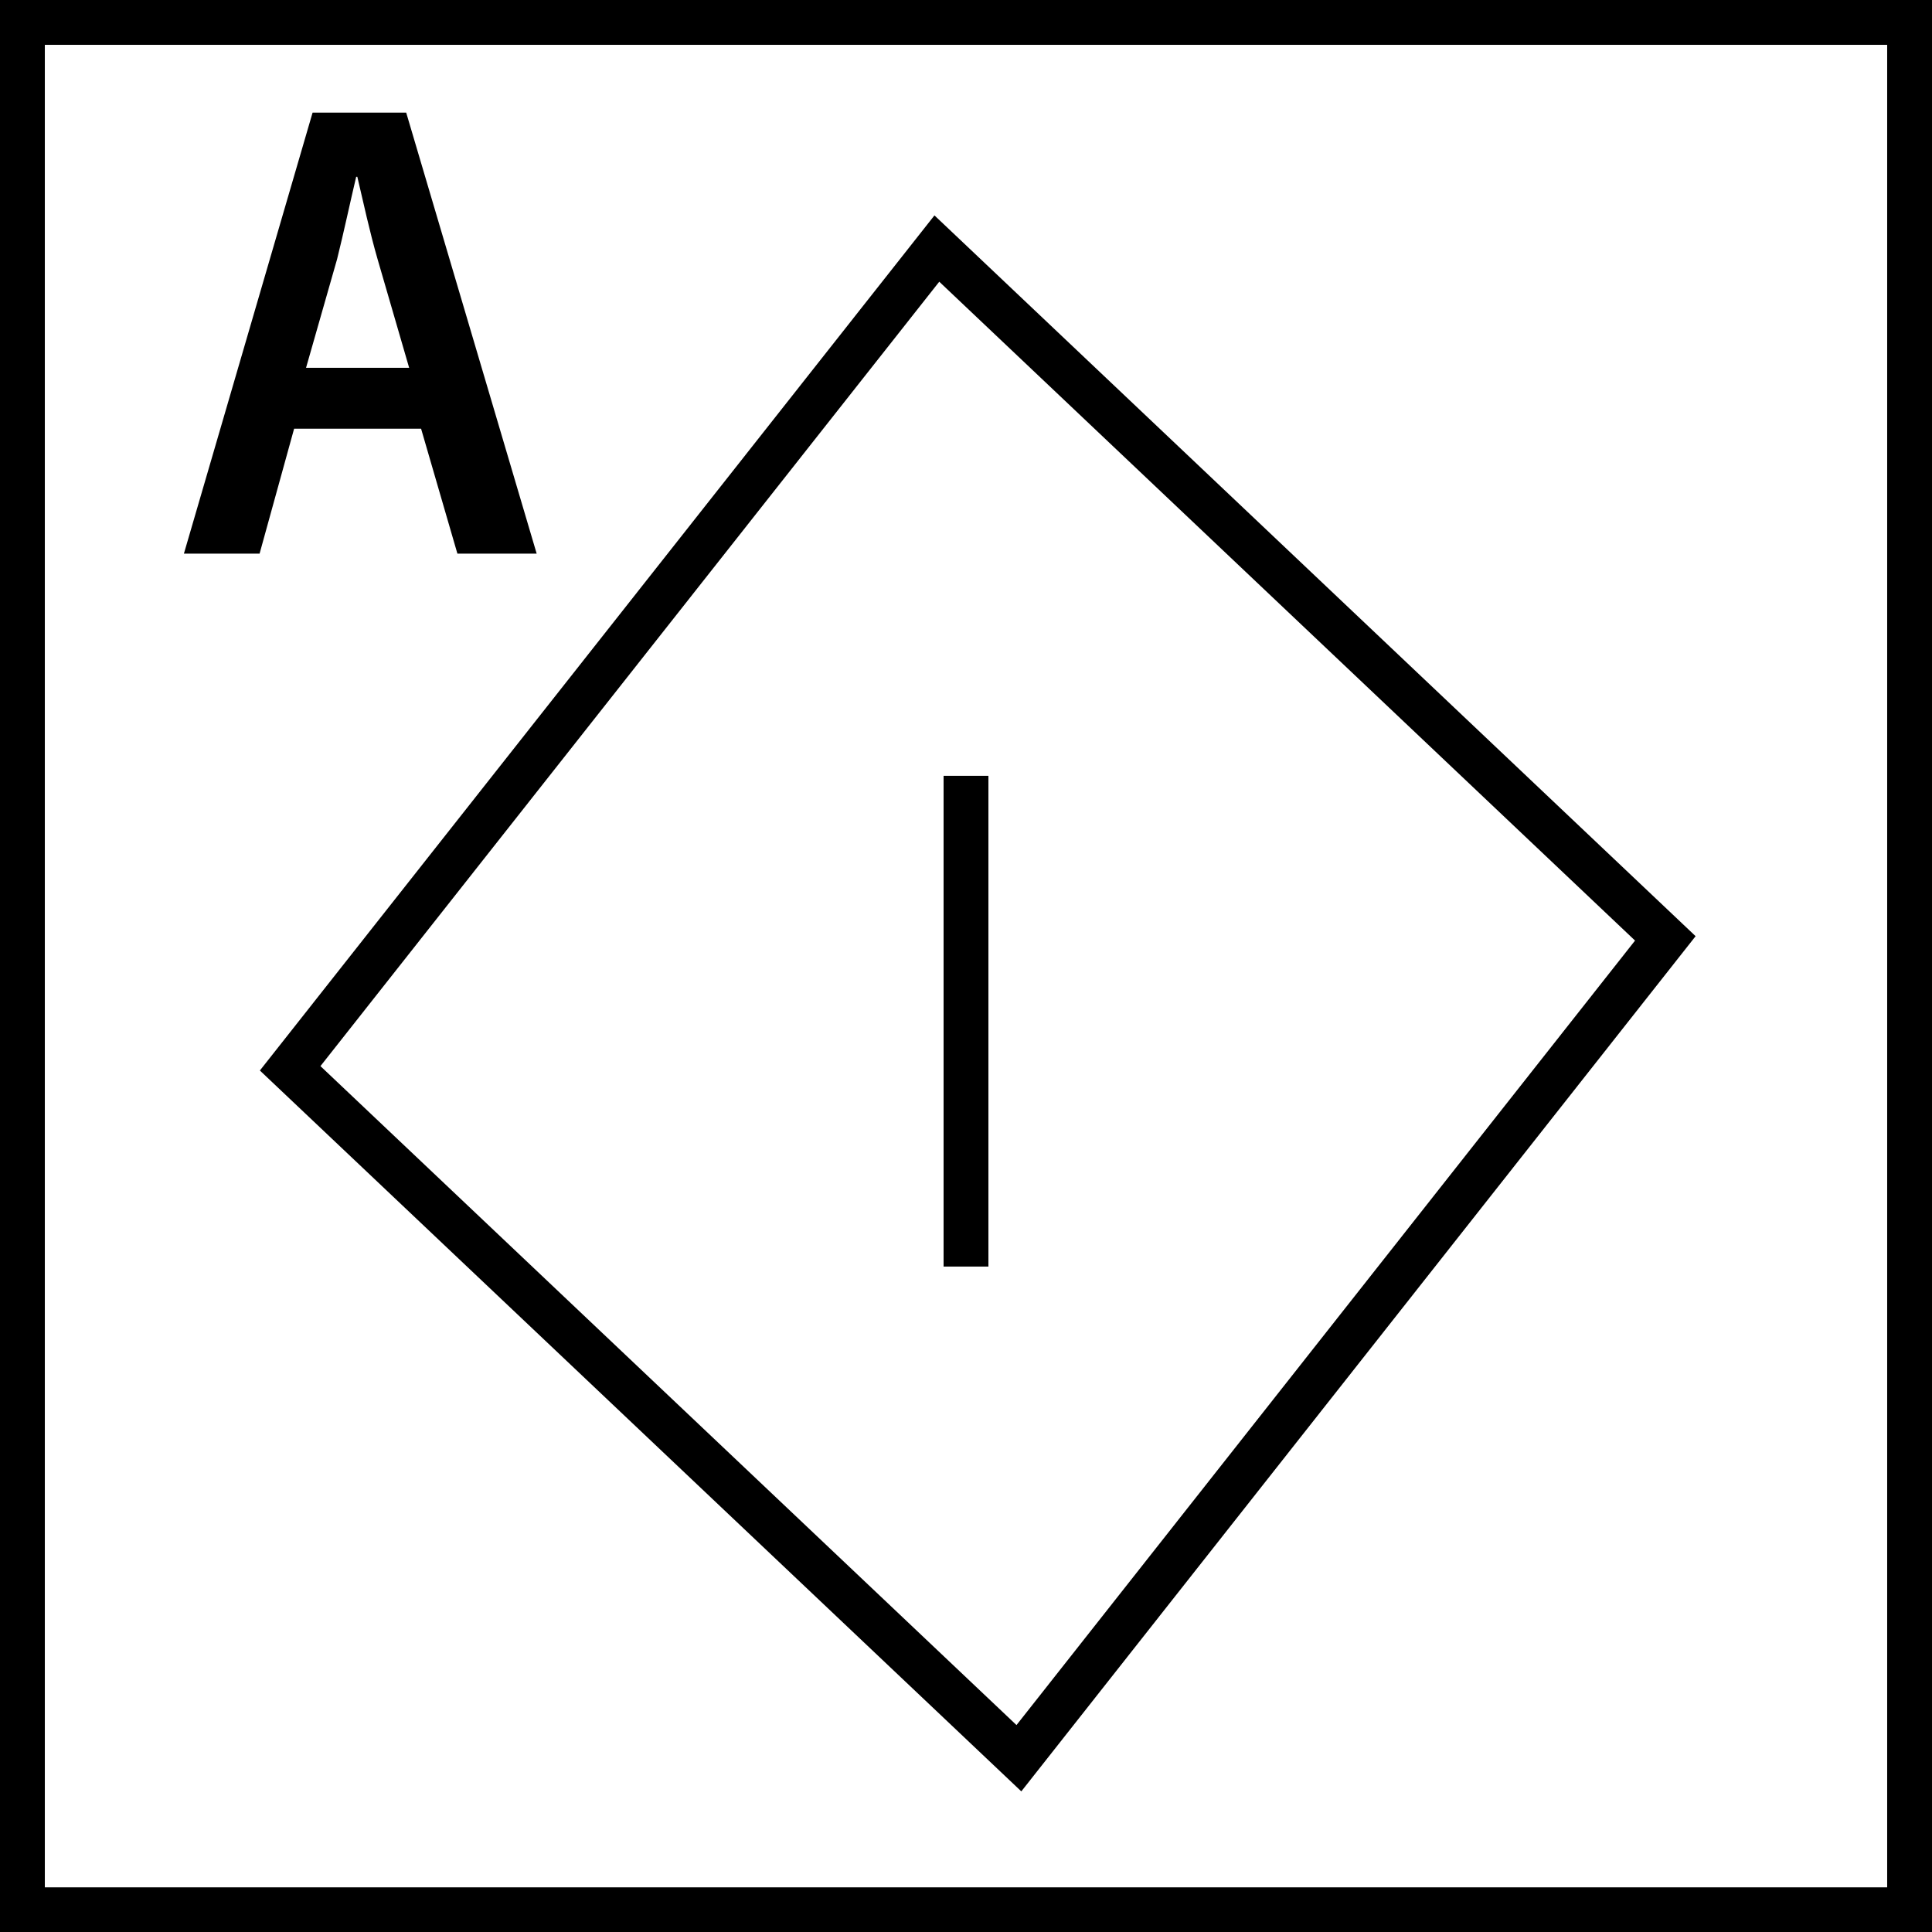
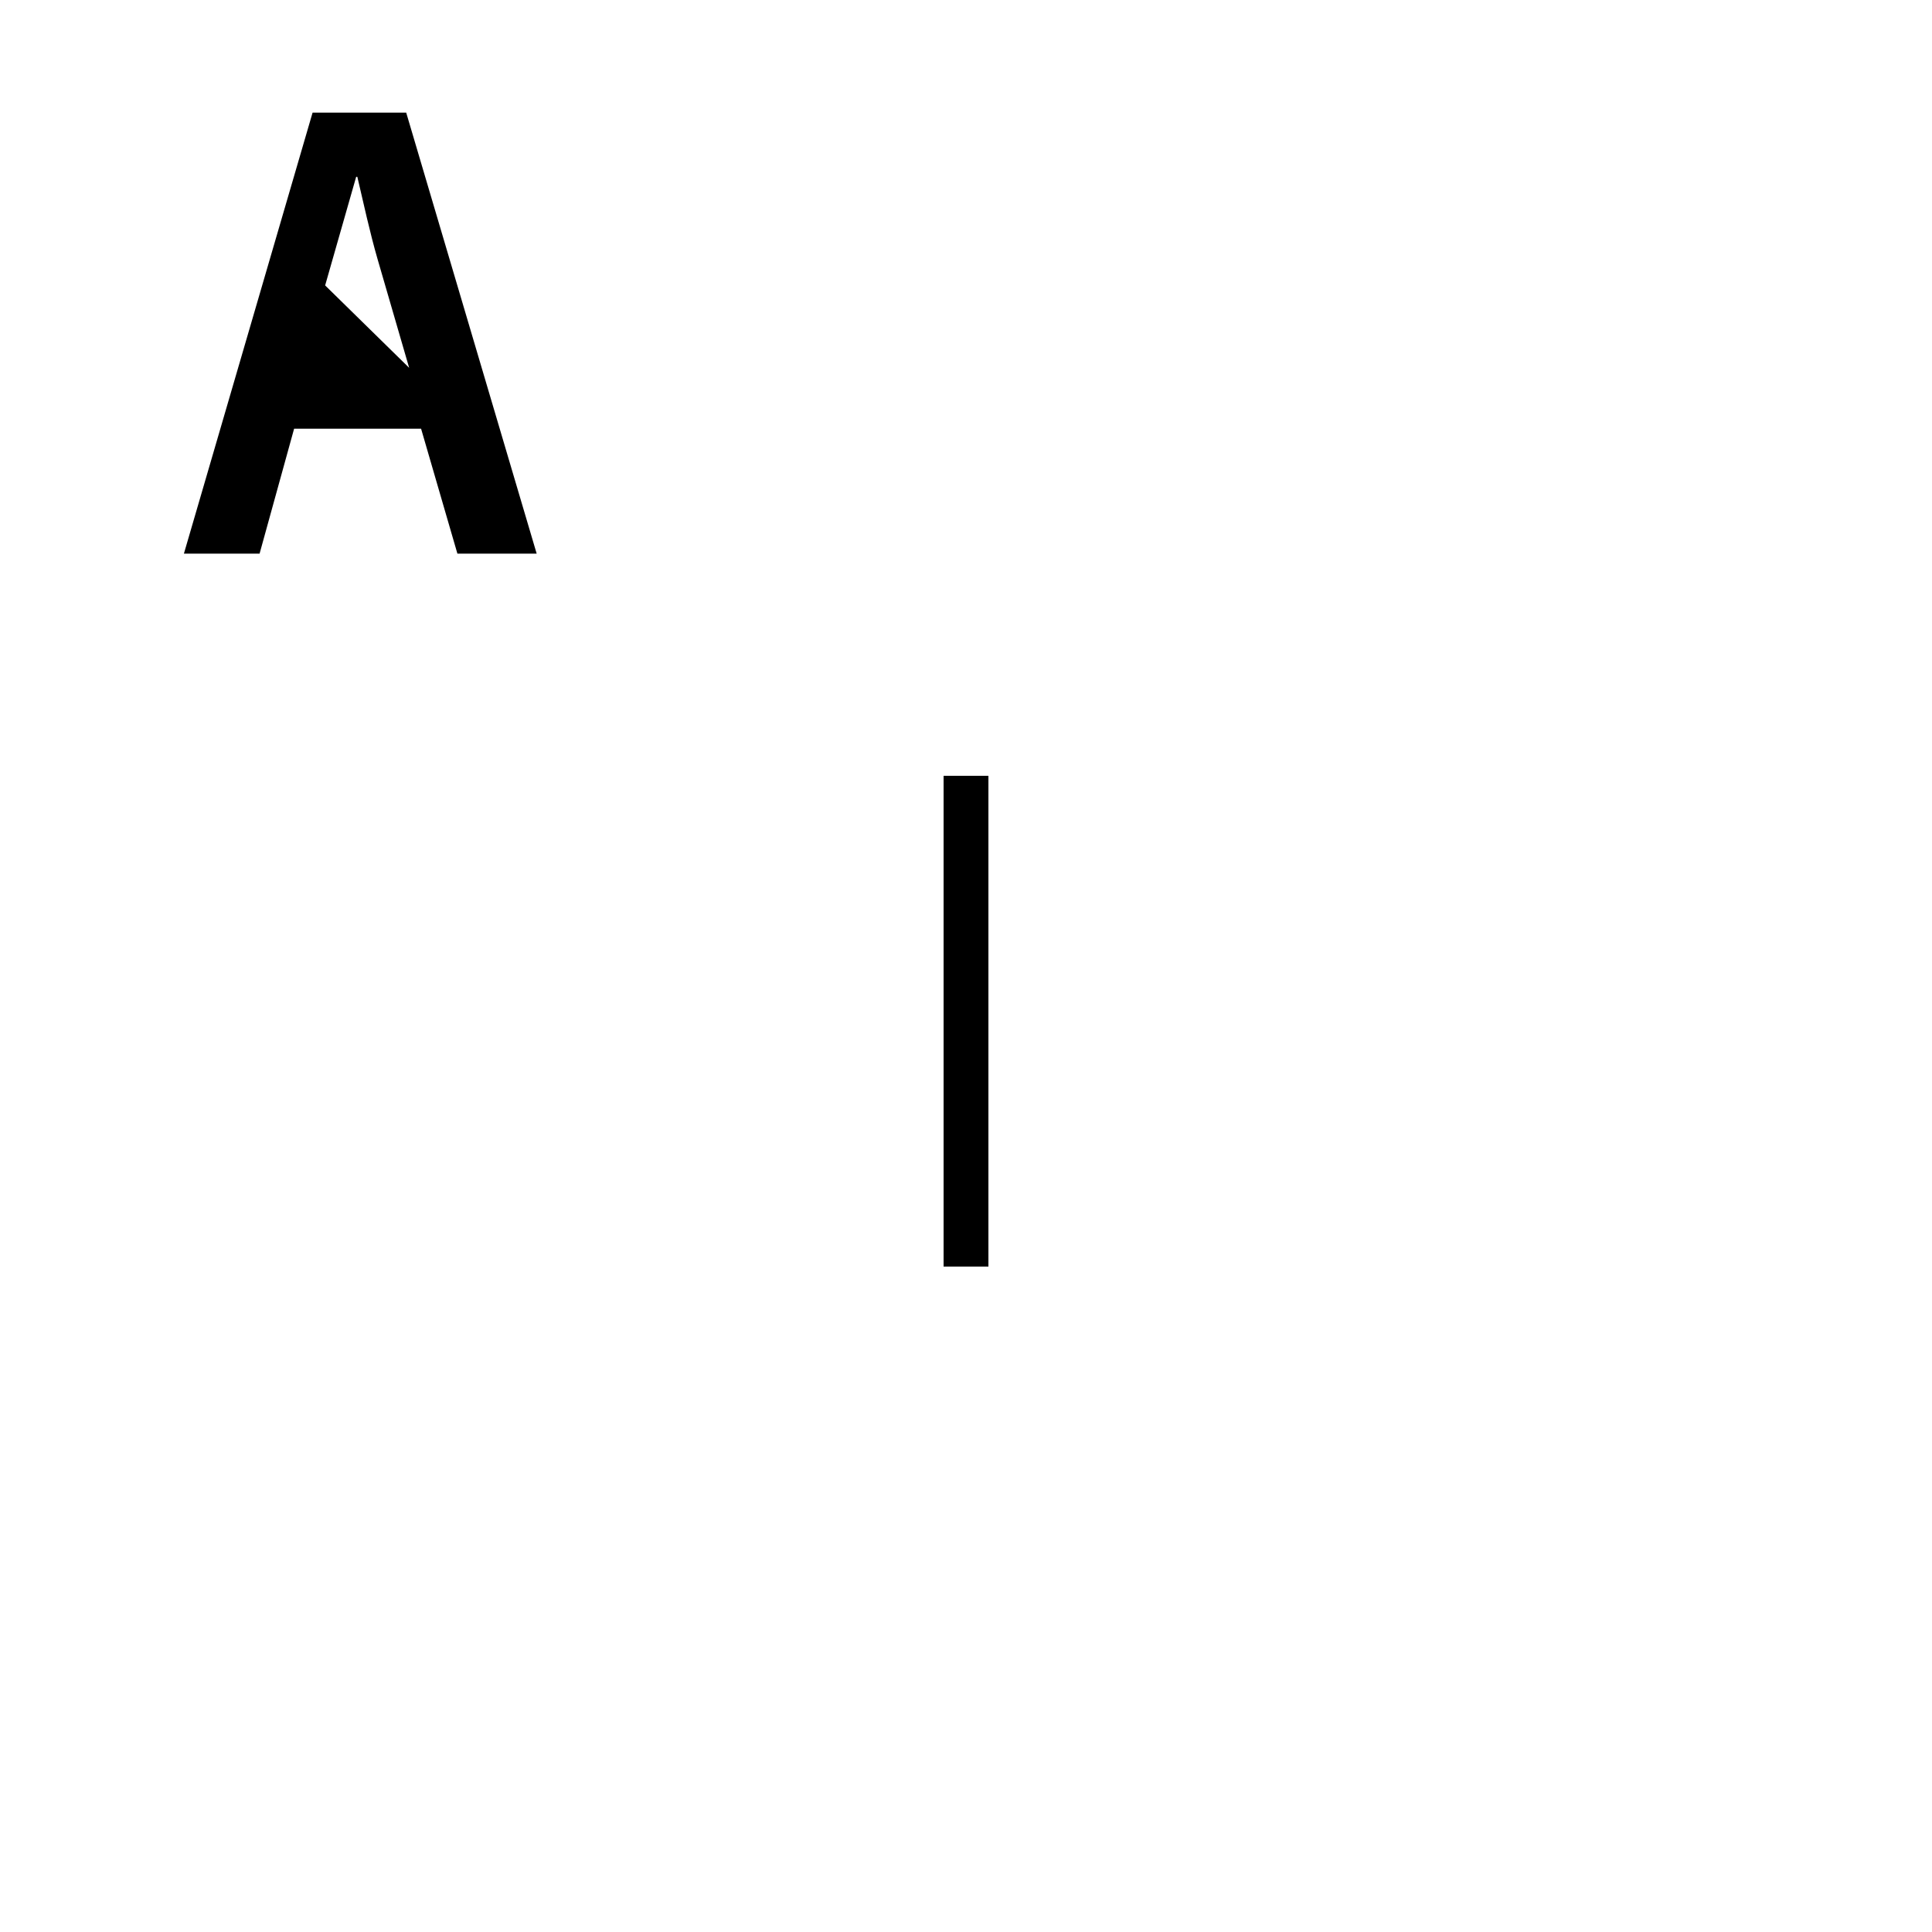
<svg xmlns="http://www.w3.org/2000/svg" viewBox="0 0 21.546 21.548">
  <defs>
    <style>.\37 9a9c885-e378-4ed1-bc42-ebaba59ed954{fill:none;stroke:#000;stroke-width:0.5px;}</style>
  </defs>
  <title>CLASS_1</title>
  <g id="9a1072a3-6097-4589-8453-7f8789734013" data-name="Layer 2">
    <g id="364f0548-991e-413f-99bb-55b88bed7d77" data-name="Layer 1">
      <g id="1cde3dce-4f11-4776-9ab3-e3dc64000314" data-name="Class_1">
-         <rect class="79a9c885-e378-4ed1-bc42-ebaba59ed954" x="0.25" y="0.25" width="21.046" height="21.048" />
-         <polygon class="79a9c885-e378-4ed1-bc42-ebaba59ed954" points="18.572 10.465 11.363 19.608 3.236 11.914 10.448 2.772 18.572 10.465" />
        <line class="79a9c885-e378-4ed1-bc42-ebaba59ed954" x1="10.773" y1="8.652" x2="10.773" y2="14.125" />
-         <path d="M3.28,4.781l-.385,1.393h-.844l1.435-4.918h1.044l1.455,4.918h-.884l-.405-1.393Zm1.283-.679-.352-1.211c-.087-.3-.159-.635-.226-.919h-.013c-.067.284-.14.627-.213.919l-.346,1.211Z" />
+         <path d="M3.28,4.781l-.385,1.393h-.844l1.435-4.918h1.044l1.455,4.918h-.884l-.405-1.393Zm1.283-.679-.352-1.211c-.087-.3-.159-.635-.226-.919h-.013l-.346,1.211Z" />
      </g>
    </g>
  </g>
</svg>